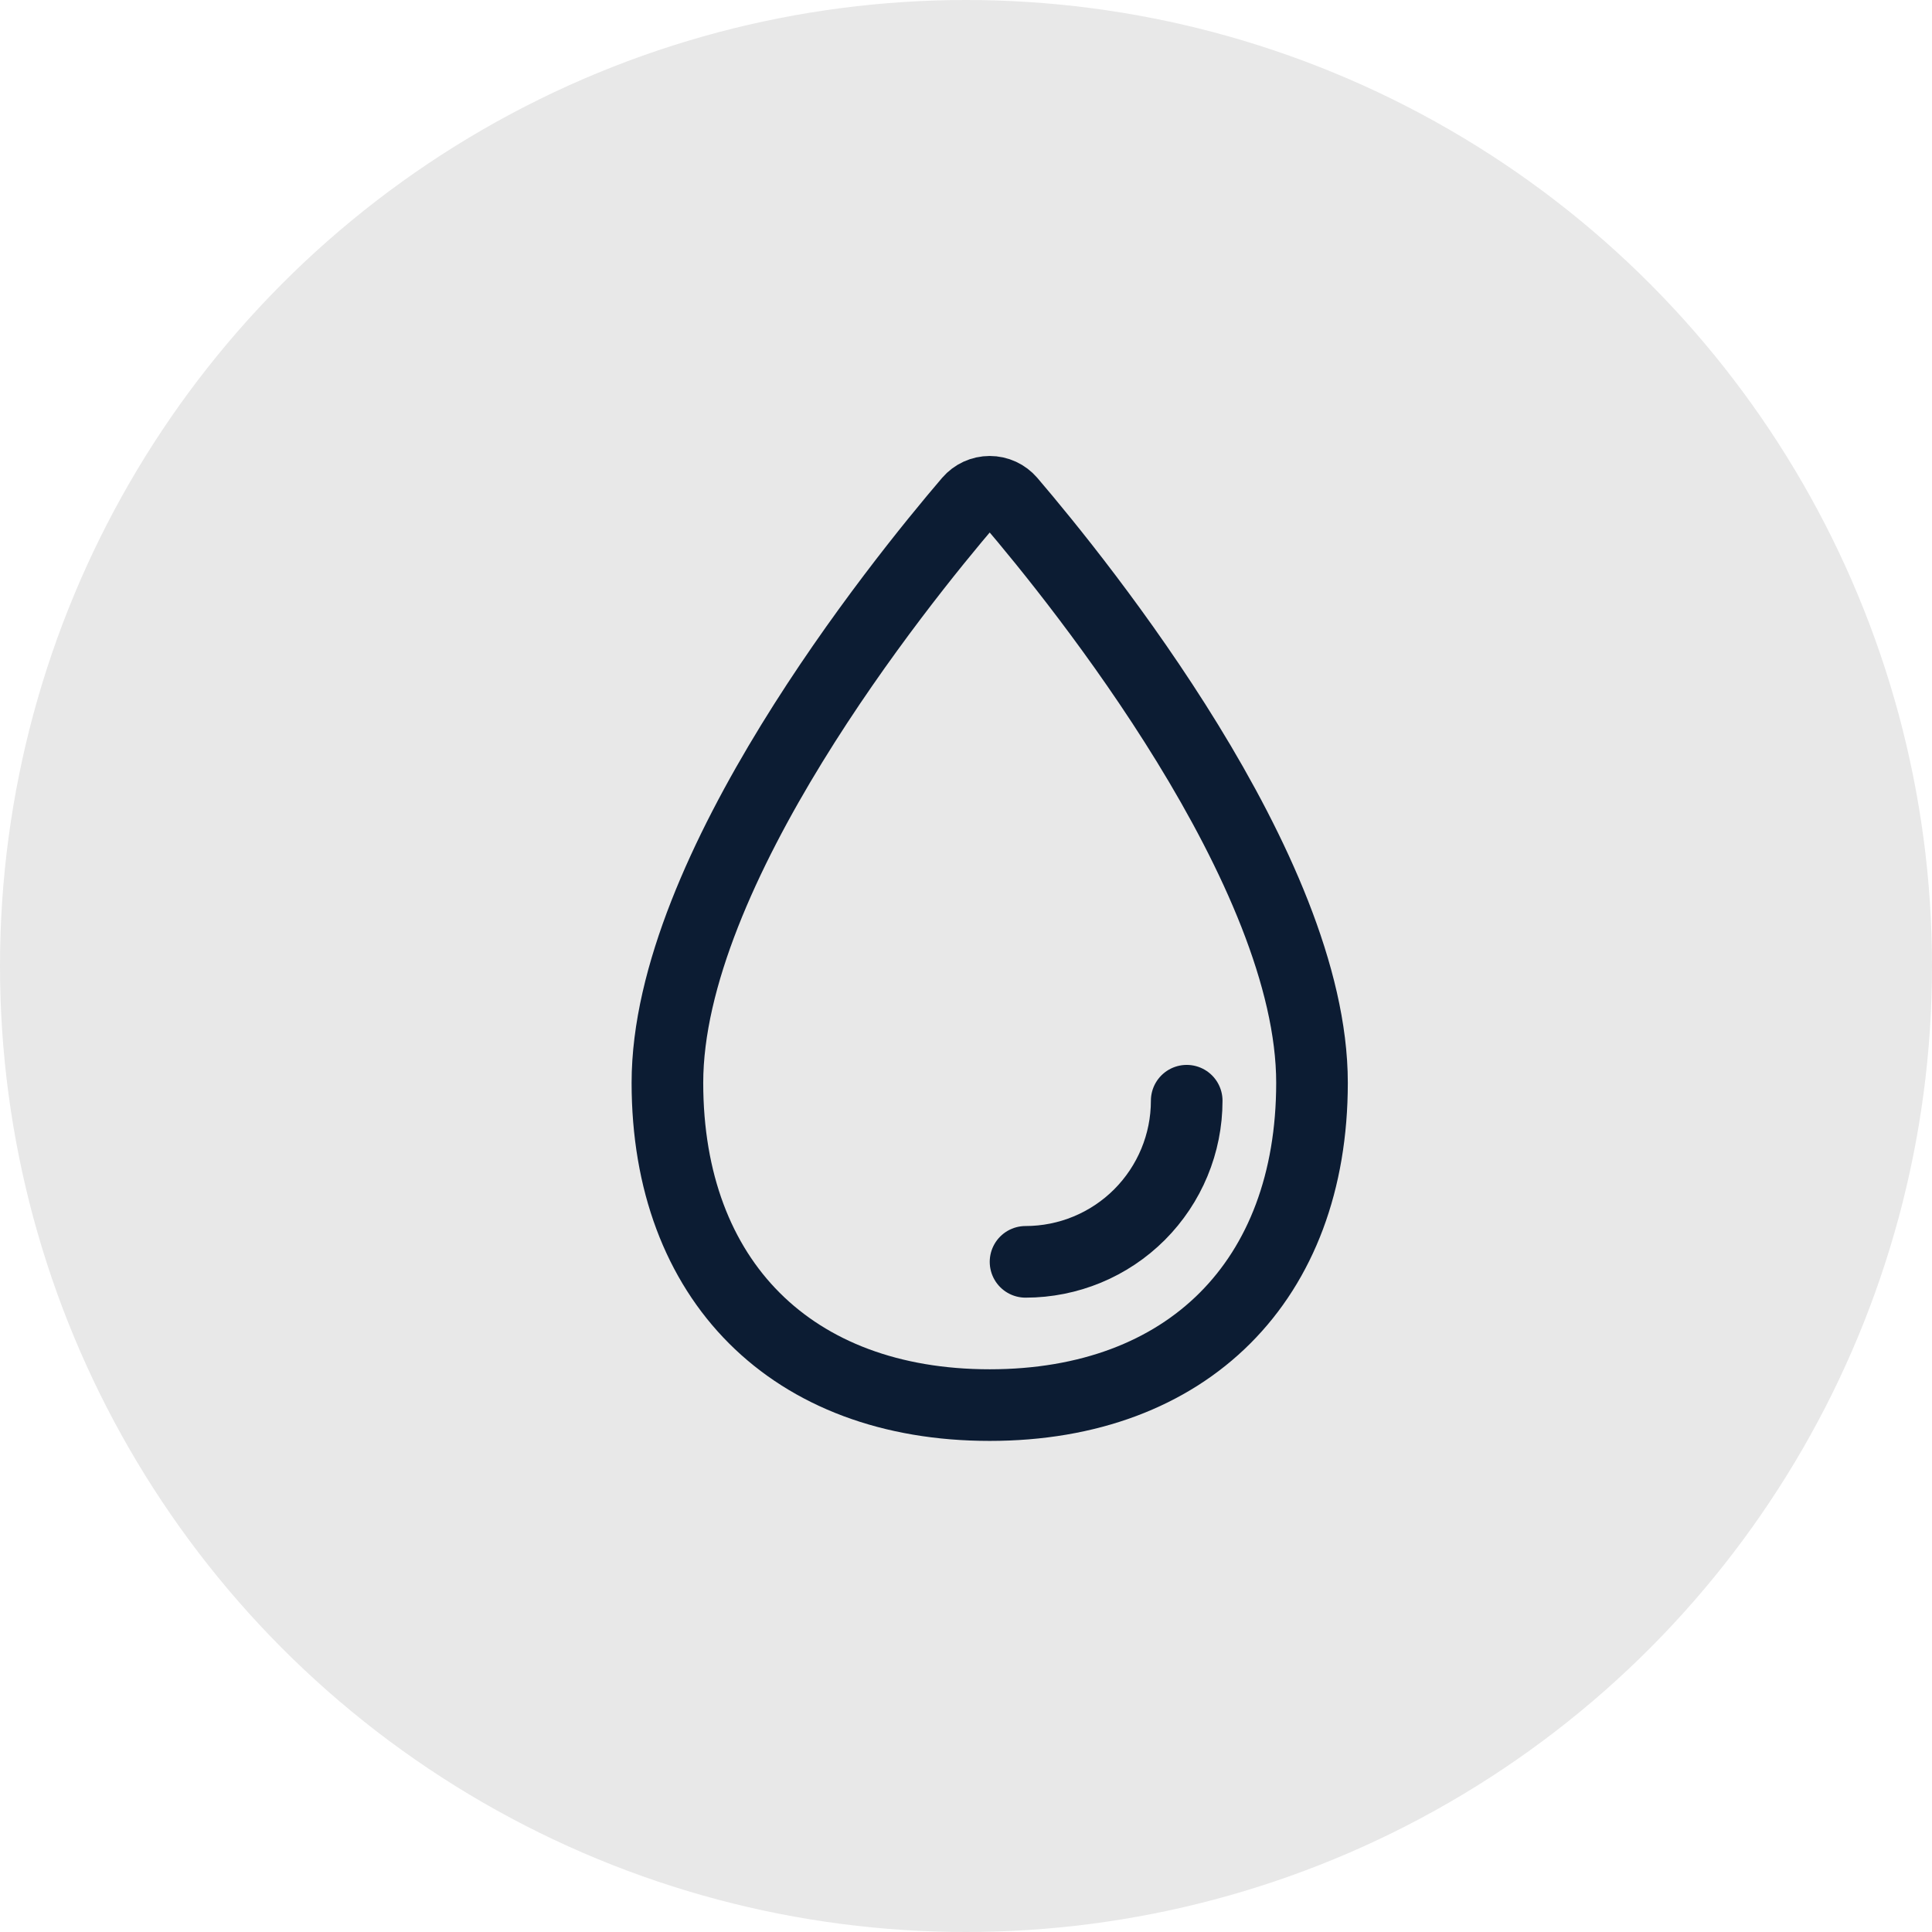
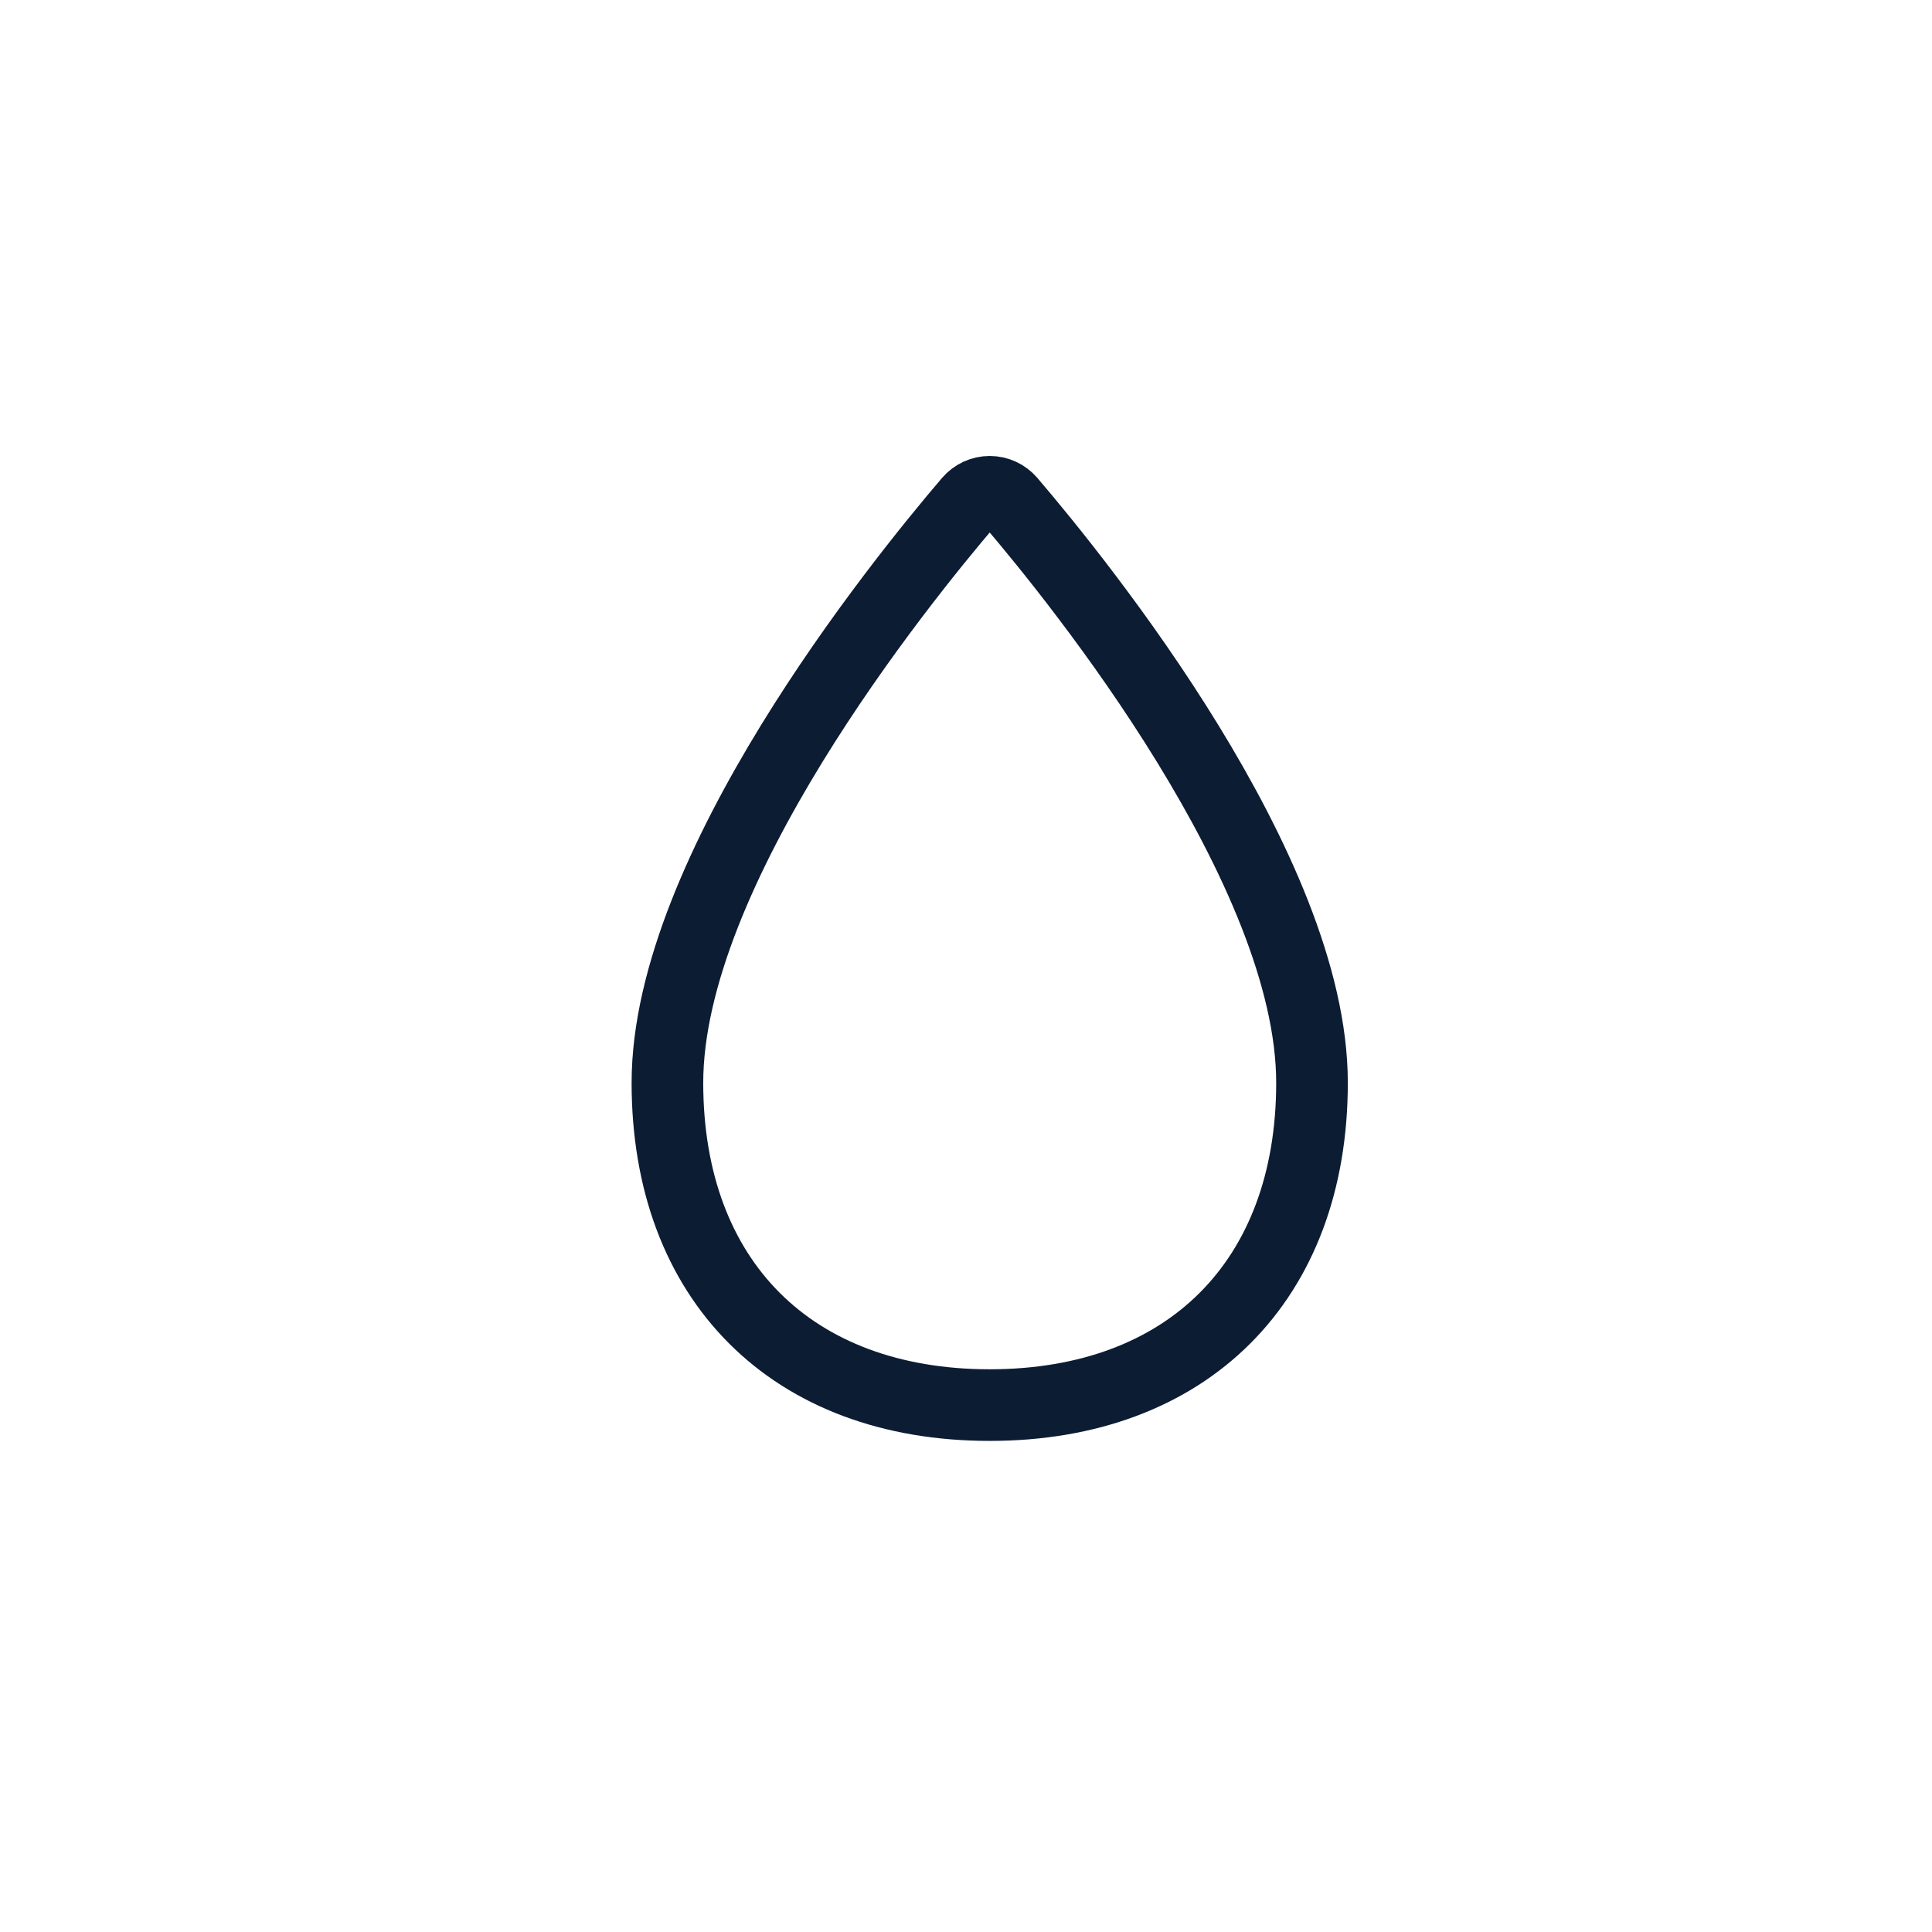
<svg xmlns="http://www.w3.org/2000/svg" fill="none" viewBox="0 0 55 55" height="55" width="55">
-   <circle fill="#E8E8E8" r="27.5" cy="27.5" cx="27.5" />
  <path stroke-miterlimit="10" stroke-width="2.039" stroke="#0C1C33" d="M37.35 30.825C37.35 36.456 33.805 40 28.175 40C22.544 40 19 36.456 19 30.825C19 24.783 25.577 16.627 27.594 14.267C27.666 14.184 27.755 14.116 27.855 14.07C27.956 14.024 28.065 14 28.175 14C28.285 14 28.395 14.024 28.495 14.07C28.595 14.116 28.684 14.184 28.756 14.267C30.772 16.627 37.35 24.783 37.35 30.825Z" />
-   <path stroke-linejoin="round" stroke-linecap="round" stroke-width="2.039" stroke="#0C1C33" d="M33.783 31.335C33.783 32.552 33.299 33.718 32.439 34.579C31.579 35.439 30.412 35.922 29.195 35.922" />
</svg>